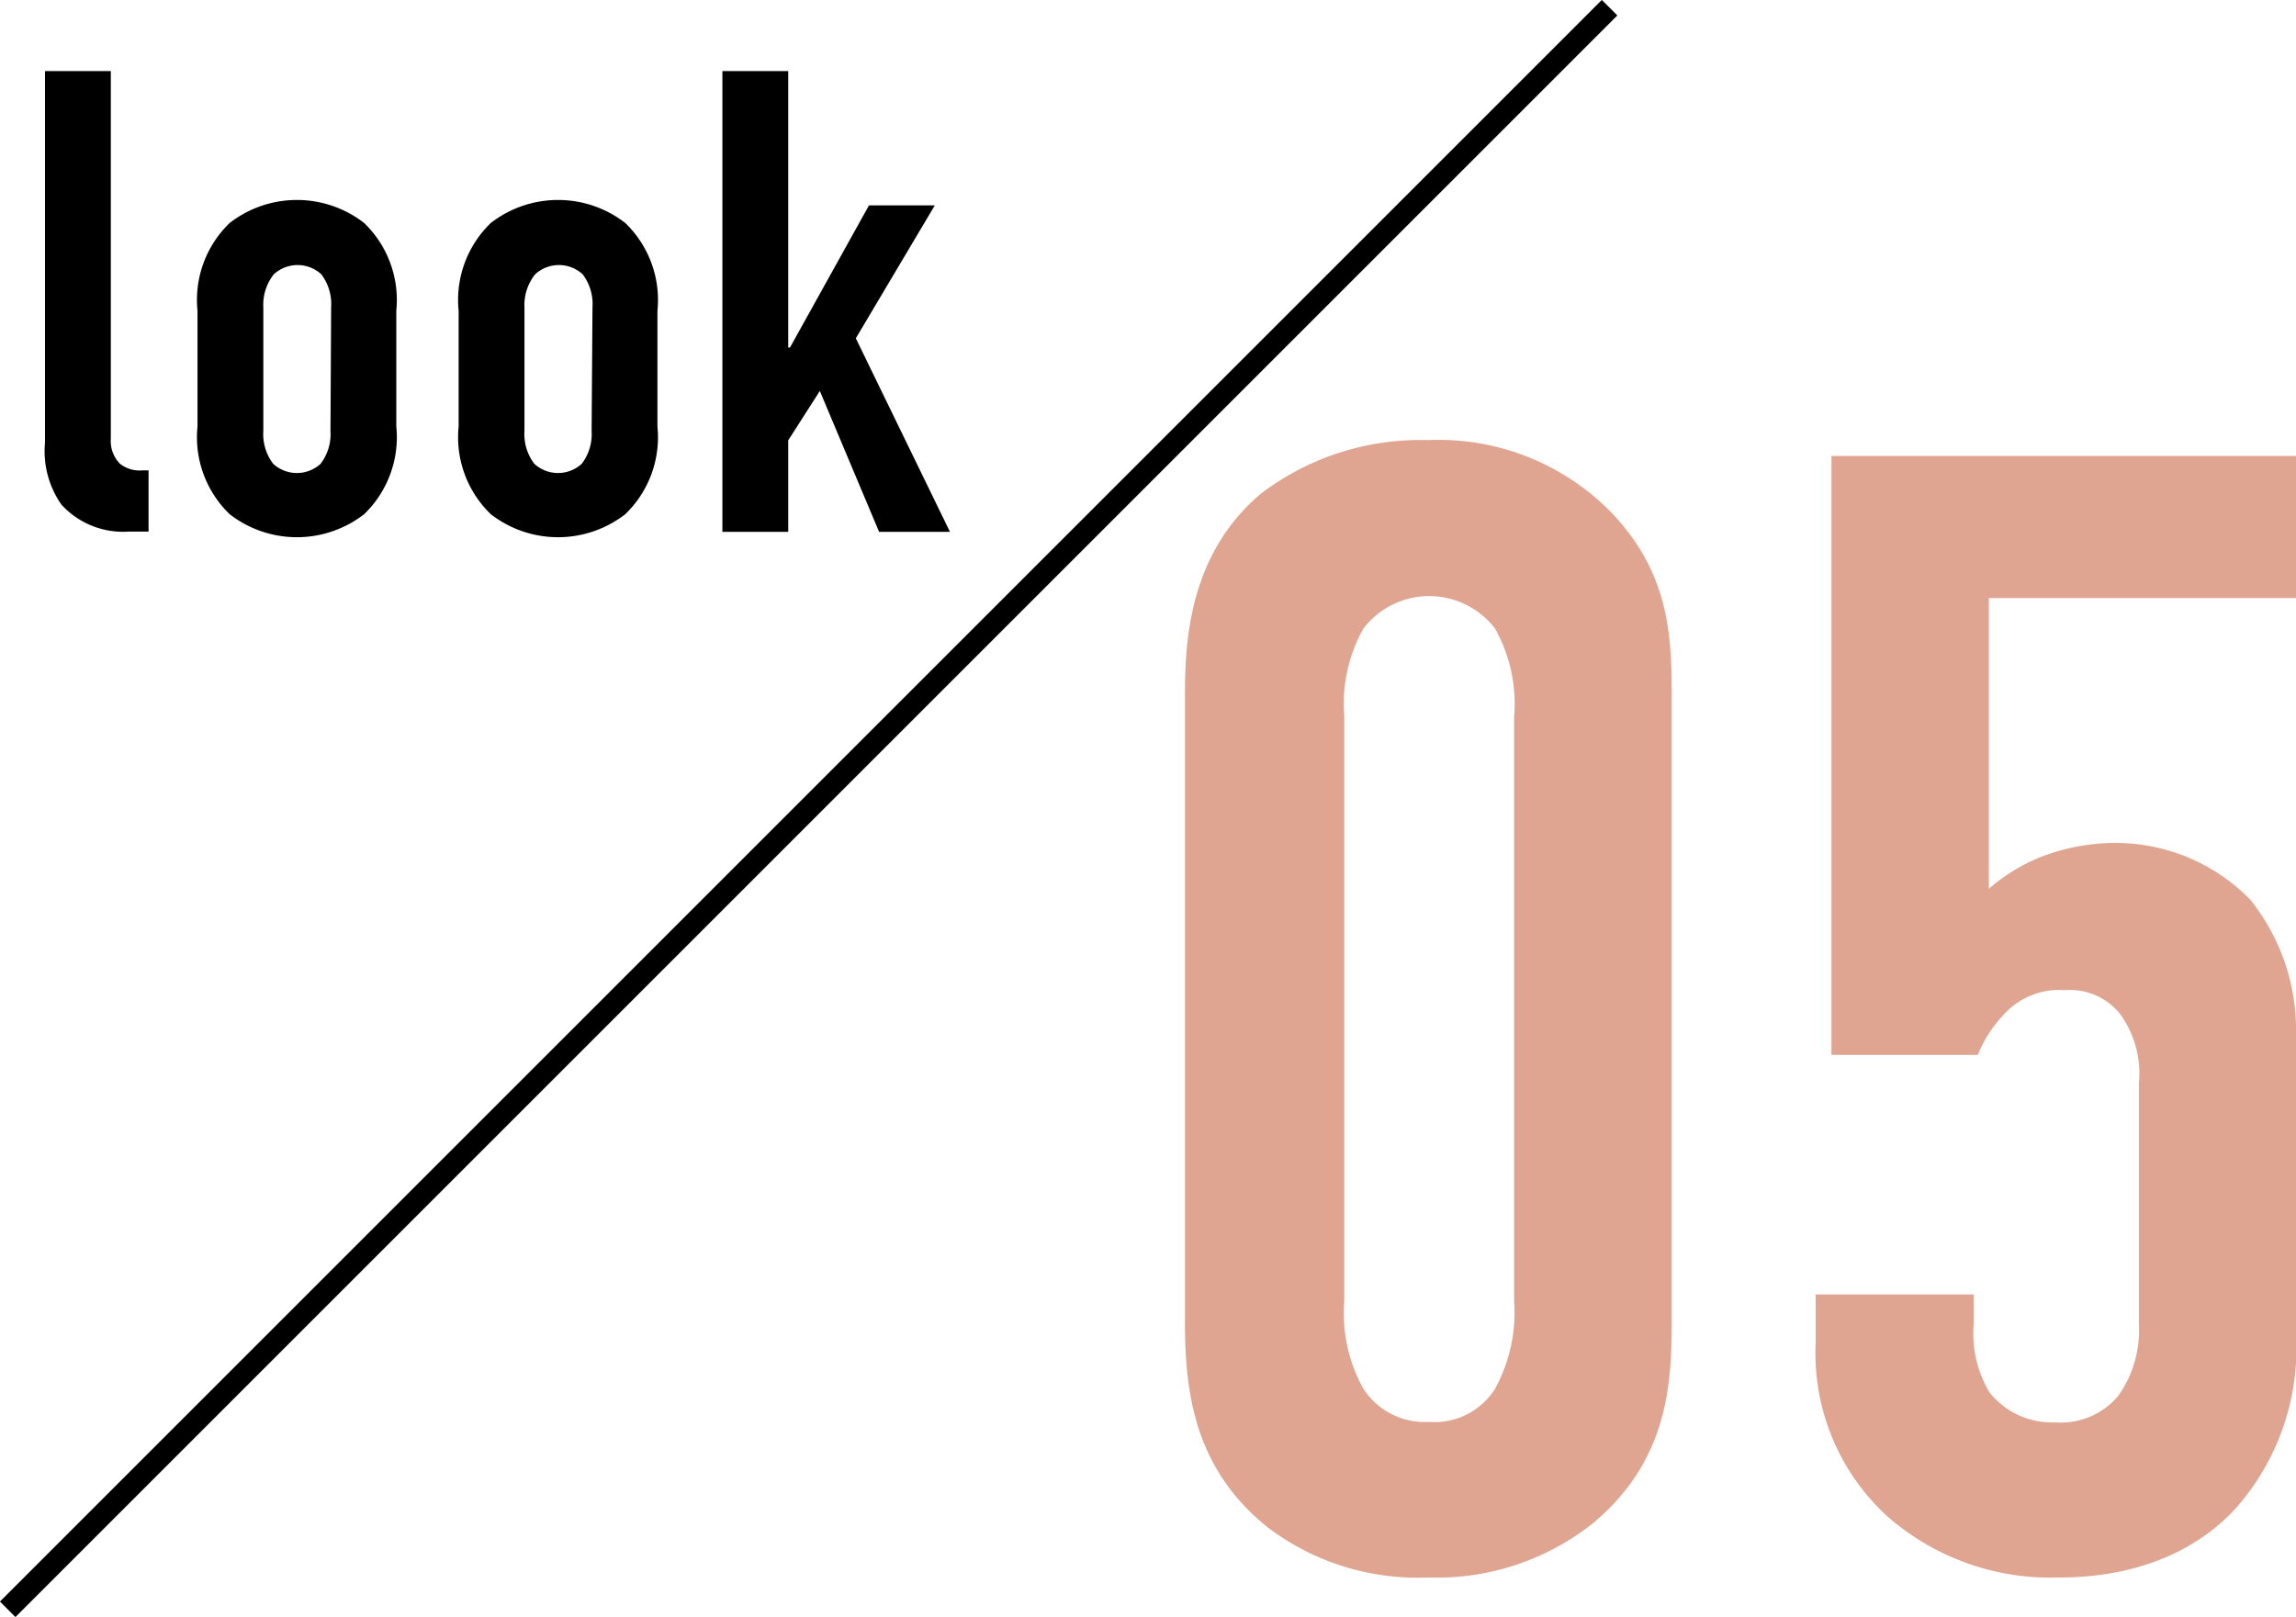
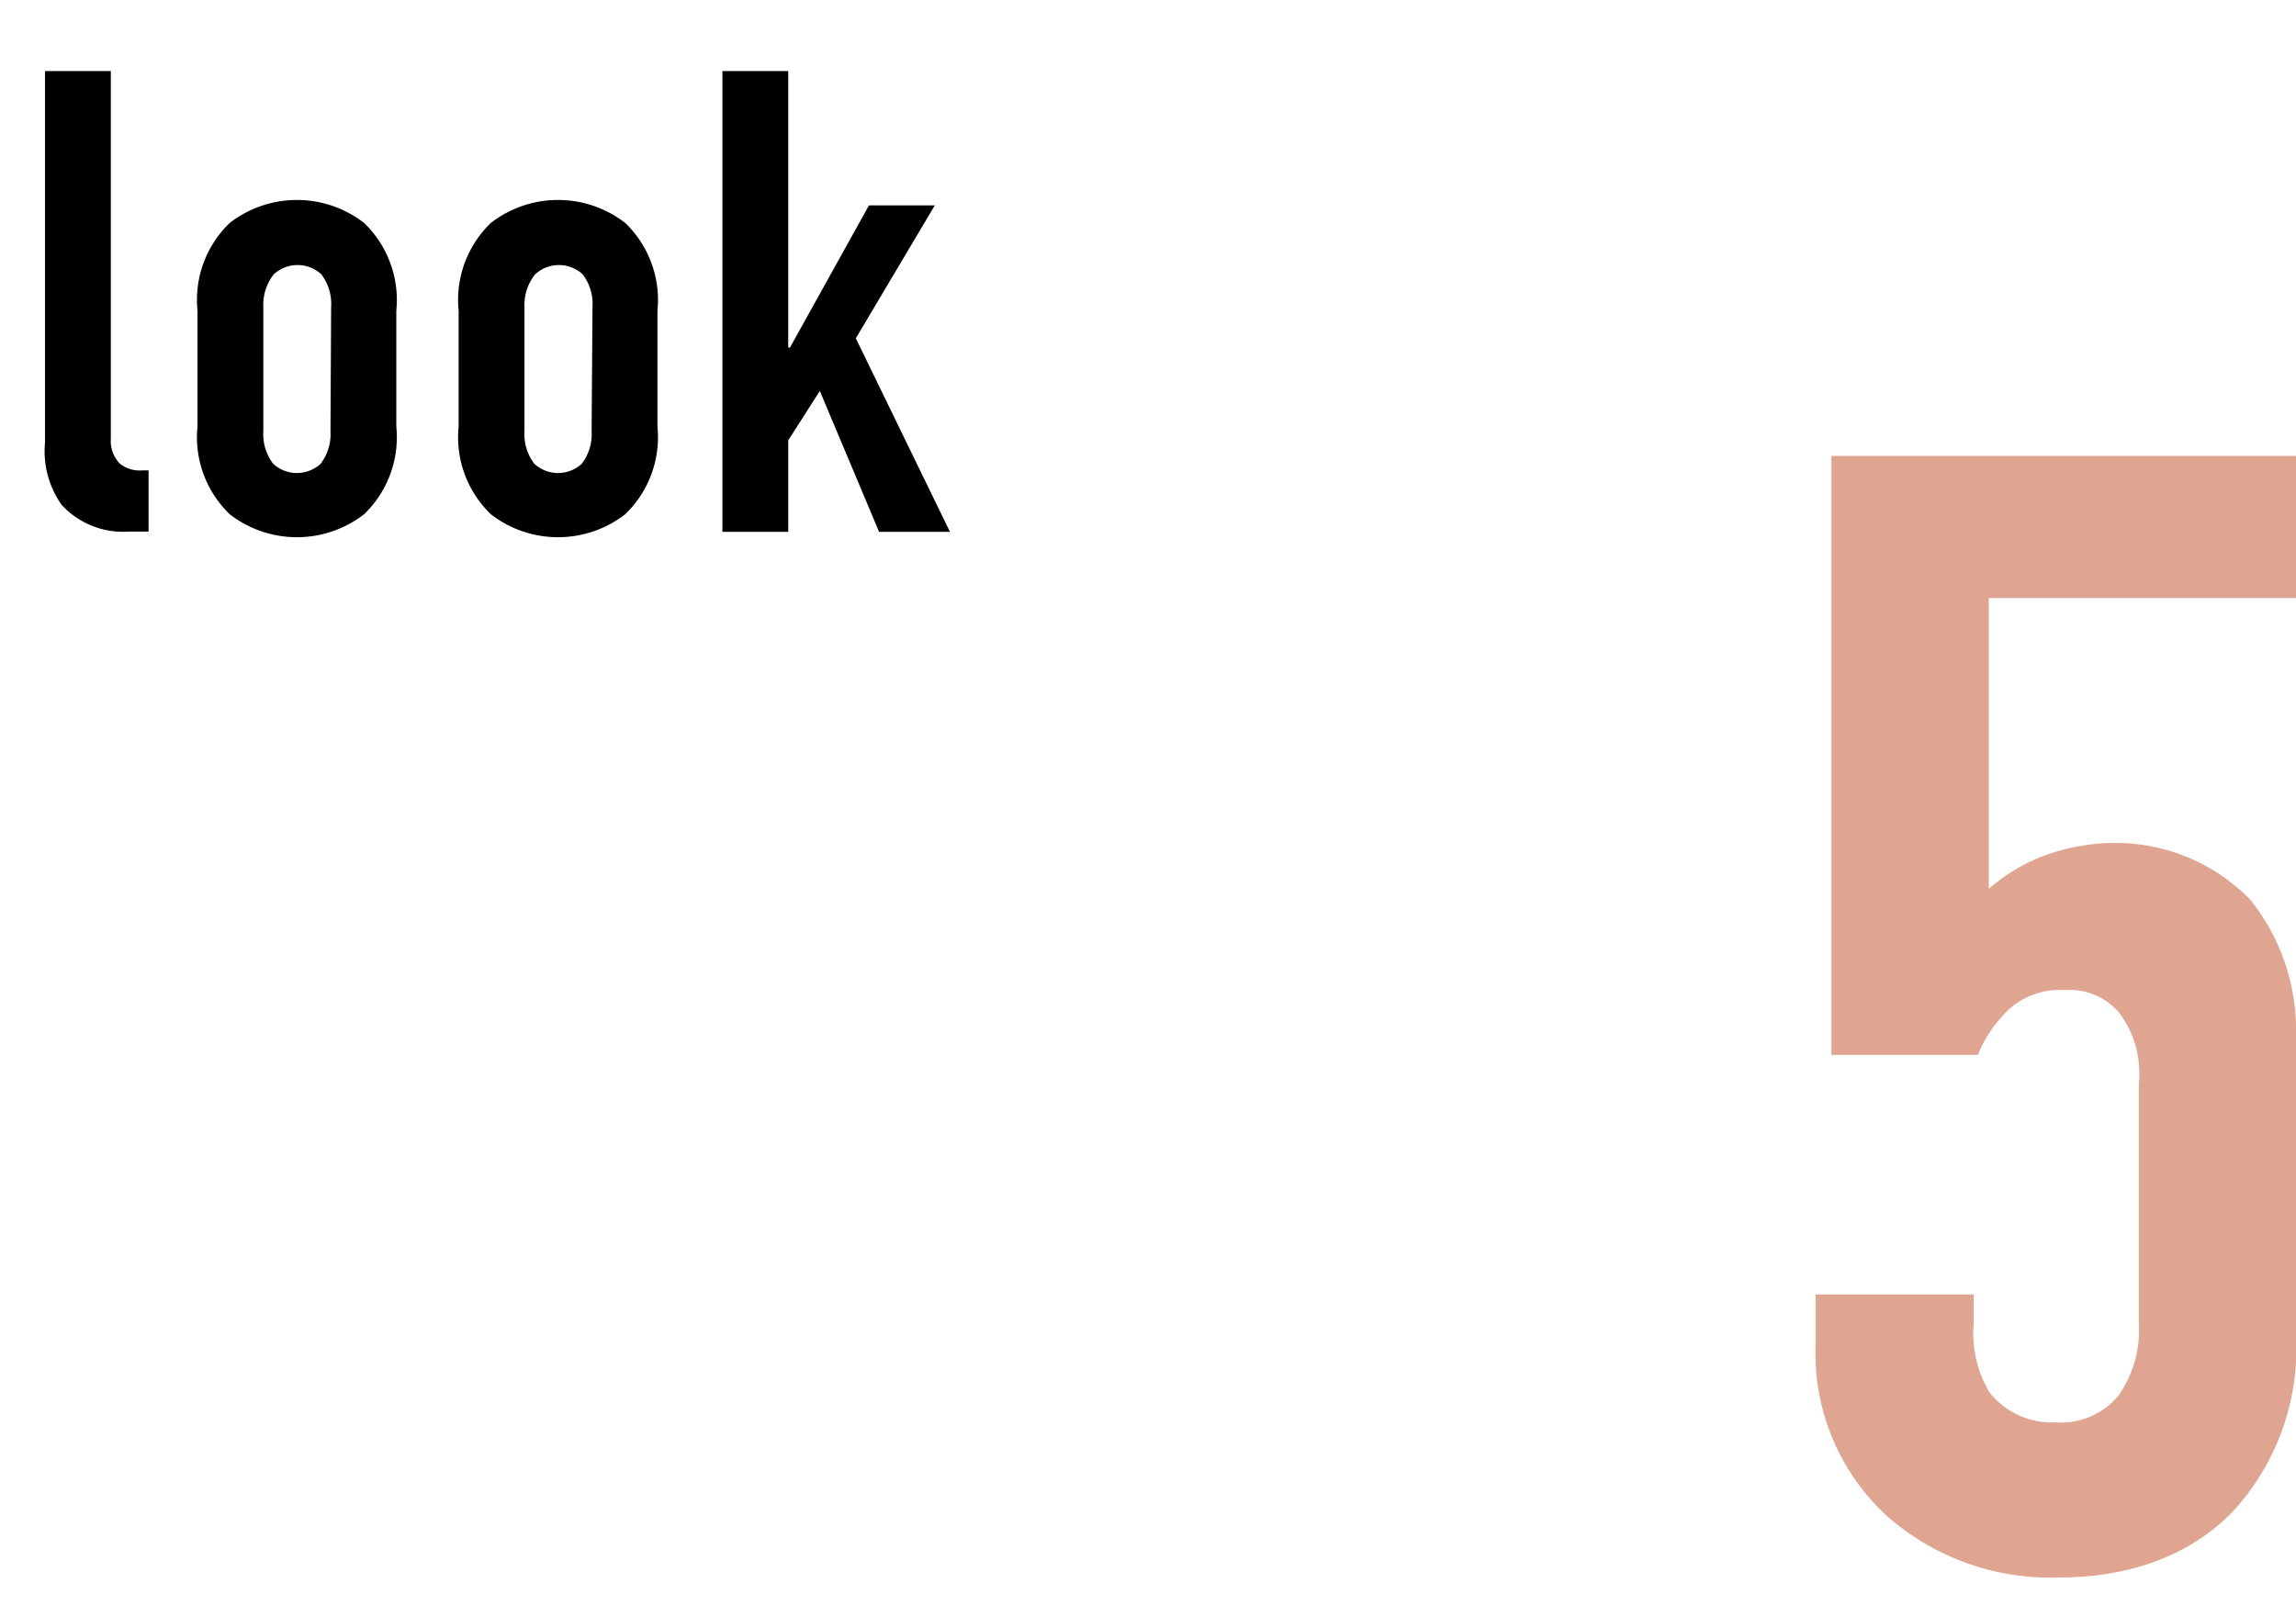
<svg xmlns="http://www.w3.org/2000/svg" viewBox="0 0 104.63 73.71">
  <defs>
    <style>.cls-1{fill:#dfa591;}.cls-2{fill:#fff;stroke:#000;stroke-miterlimit:10;}</style>
  </defs>
  <g id="レイヤー_2" data-name="レイヤー 2">
    <g id="レイヤー_1-2" data-name="レイヤー 1">
      <path d="M5.05,3.24V20a1.47,1.47,0,0,0,.42,1.14,1.44,1.44,0,0,0,1,.3h.3v2.79H5.86A3.8,3.8,0,0,1,2.8,23a4.24,4.24,0,0,1-.75-2.82V3.24Z" />
      <path d="M9,14.16a4.87,4.87,0,0,1,1.47-4,5,5,0,0,1,6.12,0,4.87,4.87,0,0,1,1.47,4v5.28a4.87,4.87,0,0,1-1.47,4,5,5,0,0,1-6.12,0,4.87,4.87,0,0,1-1.47-4ZM15.09,14a2.23,2.23,0,0,0-.45-1.5,1.6,1.6,0,0,0-2.16,0A2.23,2.23,0,0,0,12,14v5.64a2.23,2.23,0,0,0,.45,1.5,1.6,1.6,0,0,0,2.16,0,2.23,2.23,0,0,0,.45-1.5Z" />
      <path d="M20.9,14.16a4.87,4.87,0,0,1,1.47-4,5,5,0,0,1,6.12,0,4.87,4.87,0,0,1,1.47,4v5.28a4.87,4.87,0,0,1-1.47,4,5,5,0,0,1-6.12,0,4.87,4.87,0,0,1-1.47-4ZM27,14a2.23,2.23,0,0,0-.45-1.5,1.6,1.6,0,0,0-2.16,0A2.23,2.23,0,0,0,23.9,14v5.64a2.23,2.23,0,0,0,.45,1.5,1.6,1.6,0,0,0,2.16,0,2.23,2.23,0,0,0,.45-1.5Z" />
      <path d="M32.92,3.24h3v12.6H36l3.6-6.48h3L39,15.42l4.29,8.82H40.06l-2.7-6.42-1.44,2.25v4.17h-3Z" />
-       <path class="cls-1" d="M54,31.65c0-2.52.22-6.41,3.46-9.15a12,12,0,0,1,7.63-2.44,11,11,0,0,1,8.35,3.31c2.6,2.73,2.74,5.54,2.74,8.28V60.31c0,2.88-.22,6.26-3.53,9.07a11.42,11.42,0,0,1-7.56,2.52,11.3,11.3,0,0,1-7.34-2.3C54.53,67,54,63.69,54,60.31Zm15,1a7,7,0,0,0-.87-4,3.78,3.78,0,0,0-6,0,7,7,0,0,0-.87,4V59.3a7.07,7.07,0,0,0,.87,4,3.34,3.34,0,0,0,3,1.51,3.26,3.26,0,0,0,3-1.51,7.26,7.26,0,0,0,.87-4Z" />
      <path class="cls-1" d="M104.63,20.78v6.48h-14V40.51A8.46,8.46,0,0,1,93,39.06a9.41,9.41,0,0,1,3.38-.64A8.58,8.58,0,0,1,102.54,41a9.51,9.51,0,0,1,2.09,6.19V60.81a11,11,0,0,1-2.73,7.92c-1.44,1.59-4,3.17-8.07,3.17a11.27,11.27,0,0,1-7.77-2.74,10.07,10.07,0,0,1-3.32-7.92V59h7.2v1.37a5.23,5.23,0,0,0,.72,3.09,3.62,3.62,0,0,0,3,1.37,3.41,3.41,0,0,0,2.88-1.22,5.15,5.15,0,0,0,.93-3.24v-11a4.61,4.61,0,0,0-.86-3.16,2.94,2.94,0,0,0-2.52-1.08,3.4,3.4,0,0,0-2.81,1.15,5.76,5.76,0,0,0-1.15,1.8H83.46V20.78Z" />
-       <line class="cls-2" x1="73.35" y1="0.35" x2="0.35" y2="73.35" />
    </g>
  </g>
</svg>